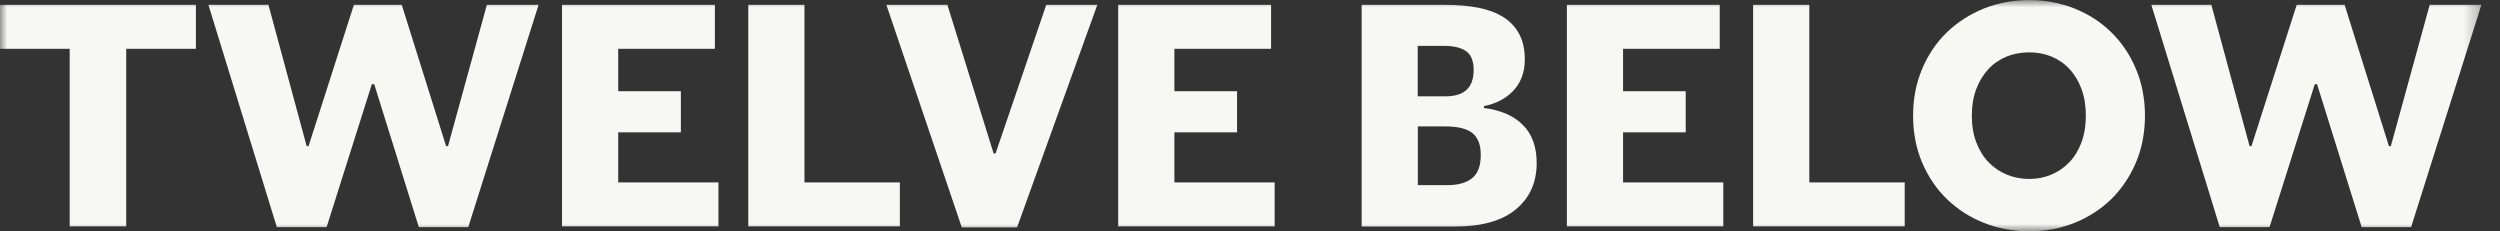
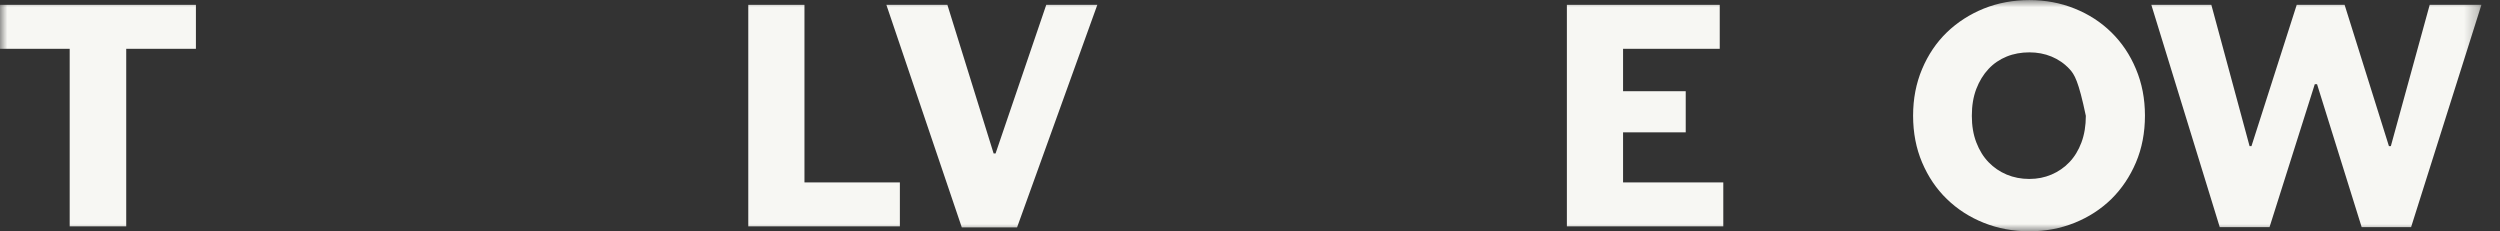
<svg xmlns="http://www.w3.org/2000/svg" width="173" height="16" viewBox="0 0 173 16" fill="none">
  <rect x="0" y="0" width="173" height="16" fill="#333333" stroke="none" />
  <mask id="mask0_22_368" style="mask-type:luminance" maskUnits="userSpaceOnUse" x="0" y="0" width="172" height="16">
    <path d="M171.721 0H0V16H171.721V0Z" fill="white" />
  </mask>
  <g mask="url(#mask0_22_368)">
    <path d="M8.735 15.665H4.822V3.377H0V0.334H13.557V3.377H8.735V15.665Z" fill="#F7F7F3" />
-     <path d="M25.89 5.826H25.732L22.602 15.716H19.156L14.422 0.334H18.575L21.22 10.111H21.352L24.489 0.334H27.802L30.87 10.111H31.003L33.691 0.334H37.27L32.404 15.716H28.983L25.896 5.826H25.89Z" fill="#F7F7F3" />
-     <path d="M49.47 0.334V3.377H42.78V6.312H47.116V9.158H42.78V12.623H49.717V15.665H38.892V0.334H49.47Z" fill="#F7F7F3" />
    <path d="M55.669 12.623H62.271V15.665H51.781V0.334H55.669V12.623Z" fill="#F7F7F3" />
    <path d="M68.759 10.622H68.892L72.401 0.334H75.935L70.381 15.735H66.556L61.337 0.334H65.559L68.759 10.622Z" fill="#F7F7F3" />
-     <path d="M87.959 0.334V3.377H81.268V6.312H85.605V9.158H81.268V12.623H88.205V15.665H77.38V0.334H87.959Z" fill="#F7F7F3" />
-     <path d="M94.226 0.334H100.052C100.879 0.334 101.636 0.404 102.305 0.536C102.98 0.669 103.554 0.884 104.028 1.18C104.501 1.477 104.868 1.868 105.126 2.348C105.385 2.828 105.517 3.421 105.517 4.115C105.517 4.589 105.441 5.005 105.297 5.371C105.151 5.737 104.943 6.046 104.684 6.318C104.425 6.583 104.122 6.804 103.782 6.974C103.441 7.145 103.081 7.265 102.689 7.34V7.473C103.857 7.618 104.76 8.016 105.391 8.653C106.023 9.291 106.338 10.162 106.338 11.279C106.338 12.63 105.858 13.696 104.892 14.491C103.927 15.287 102.519 15.678 100.67 15.678H94.226V0.334ZM98.114 6.665H100.045C101.333 6.665 101.977 6.059 101.977 4.841C101.977 4.216 101.8 3.787 101.452 3.541C101.105 3.295 100.594 3.175 99.932 3.175H98.108V6.665H98.114ZM102.469 10.73C102.469 10.332 102.412 9.998 102.292 9.739C102.172 9.48 102.008 9.278 101.793 9.139C101.579 9 101.32 8.899 101.017 8.836C100.714 8.779 100.386 8.748 100.026 8.748H98.114V12.813H100.134C100.891 12.813 101.465 12.655 101.869 12.333C102.273 12.011 102.469 11.475 102.469 10.723V10.73Z" fill="#F7F7F3" />
    <path d="M119.006 0.334V3.377H112.316V6.312H116.652V9.158H112.316V12.623H119.252V15.665H108.428V0.334H119.006Z" fill="#F7F7F3" />
-     <path d="M125.204 12.623H131.805V15.665H121.316V0.334H125.204V12.623Z" fill="#F7F7F3" />
-     <path d="M132.386 8.003C132.386 6.836 132.595 5.756 133.011 4.772C133.428 3.787 133.996 2.941 134.721 2.241C135.447 1.54 136.3 0.991 137.278 0.593C138.256 0.202 139.311 0.006 140.433 0.006C141.557 0.006 142.592 0.202 143.564 0.593C144.543 0.985 145.388 1.534 146.108 2.241C146.828 2.948 147.396 3.787 147.806 4.772C148.223 5.756 148.431 6.836 148.431 8.003C148.431 9.171 148.223 10.269 147.806 11.247C147.389 12.226 146.821 13.065 146.108 13.772C145.388 14.473 144.543 15.022 143.564 15.419C142.586 15.811 141.545 16.006 140.433 16.006C139.323 16.006 138.256 15.811 137.278 15.419C136.3 15.028 135.447 14.479 134.721 13.772C133.996 13.072 133.428 12.226 133.011 11.247C132.595 10.269 132.386 9.19 132.386 8.003ZM136.451 8.016C136.451 8.697 136.552 9.31 136.76 9.852C136.969 10.395 137.247 10.85 137.606 11.222C137.966 11.595 138.383 11.879 138.862 12.081C139.342 12.282 139.865 12.383 140.428 12.383C140.989 12.383 141.488 12.282 141.961 12.081C142.434 11.879 142.851 11.595 143.204 11.222C143.558 10.85 143.836 10.395 144.038 9.852C144.239 9.31 144.34 8.697 144.34 8.016C144.34 7.334 144.239 6.697 144.038 6.154C143.836 5.611 143.558 5.15 143.204 4.772C142.851 4.393 142.434 4.109 141.961 3.913C141.488 3.718 140.977 3.623 140.428 3.623C139.879 3.623 139.342 3.718 138.862 3.913C138.383 4.109 137.959 4.393 137.606 4.772C137.252 5.15 136.969 5.611 136.76 6.154C136.552 6.697 136.451 7.315 136.451 8.016Z" fill="#F7F7F3" />
+     <path d="M132.386 8.003C132.386 6.836 132.595 5.756 133.011 4.772C133.428 3.787 133.996 2.941 134.721 2.241C135.447 1.54 136.3 0.991 137.278 0.593C138.256 0.202 139.311 0.006 140.433 0.006C141.557 0.006 142.592 0.202 143.564 0.593C144.543 0.985 145.388 1.534 146.108 2.241C146.828 2.948 147.396 3.787 147.806 4.772C148.223 5.756 148.431 6.836 148.431 8.003C148.431 9.171 148.223 10.269 147.806 11.247C147.389 12.226 146.821 13.065 146.108 13.772C145.388 14.473 144.543 15.022 143.564 15.419C142.586 15.811 141.545 16.006 140.433 16.006C139.323 16.006 138.256 15.811 137.278 15.419C136.3 15.028 135.447 14.479 134.721 13.772C133.996 13.072 133.428 12.226 133.011 11.247C132.595 10.269 132.386 9.19 132.386 8.003ZM136.451 8.016C136.451 8.697 136.552 9.31 136.76 9.852C136.969 10.395 137.247 10.85 137.606 11.222C137.966 11.595 138.383 11.879 138.862 12.081C139.342 12.282 139.865 12.383 140.428 12.383C140.989 12.383 141.488 12.282 141.961 12.081C142.434 11.879 142.851 11.595 143.204 11.222C143.558 10.85 143.836 10.395 144.038 9.852C144.239 9.31 144.34 8.697 144.34 8.016C143.836 5.611 143.558 5.15 143.204 4.772C142.851 4.393 142.434 4.109 141.961 3.913C141.488 3.718 140.977 3.623 140.428 3.623C139.879 3.623 139.342 3.718 138.862 3.913C138.383 4.109 137.959 4.393 137.606 4.772C137.252 5.15 136.969 5.611 136.76 6.154C136.552 6.697 136.451 7.315 136.451 8.016Z" fill="#F7F7F3" />
    <path d="M160.34 5.826H160.183L157.052 15.716H153.606L148.872 0.334H153.025L155.67 10.111H155.802L158.933 0.334H162.247L165.314 10.111H165.447L168.135 0.334H171.714L166.848 15.716H163.427L160.34 5.826Z" fill="#F7F7F3" />
  </g>
</svg>